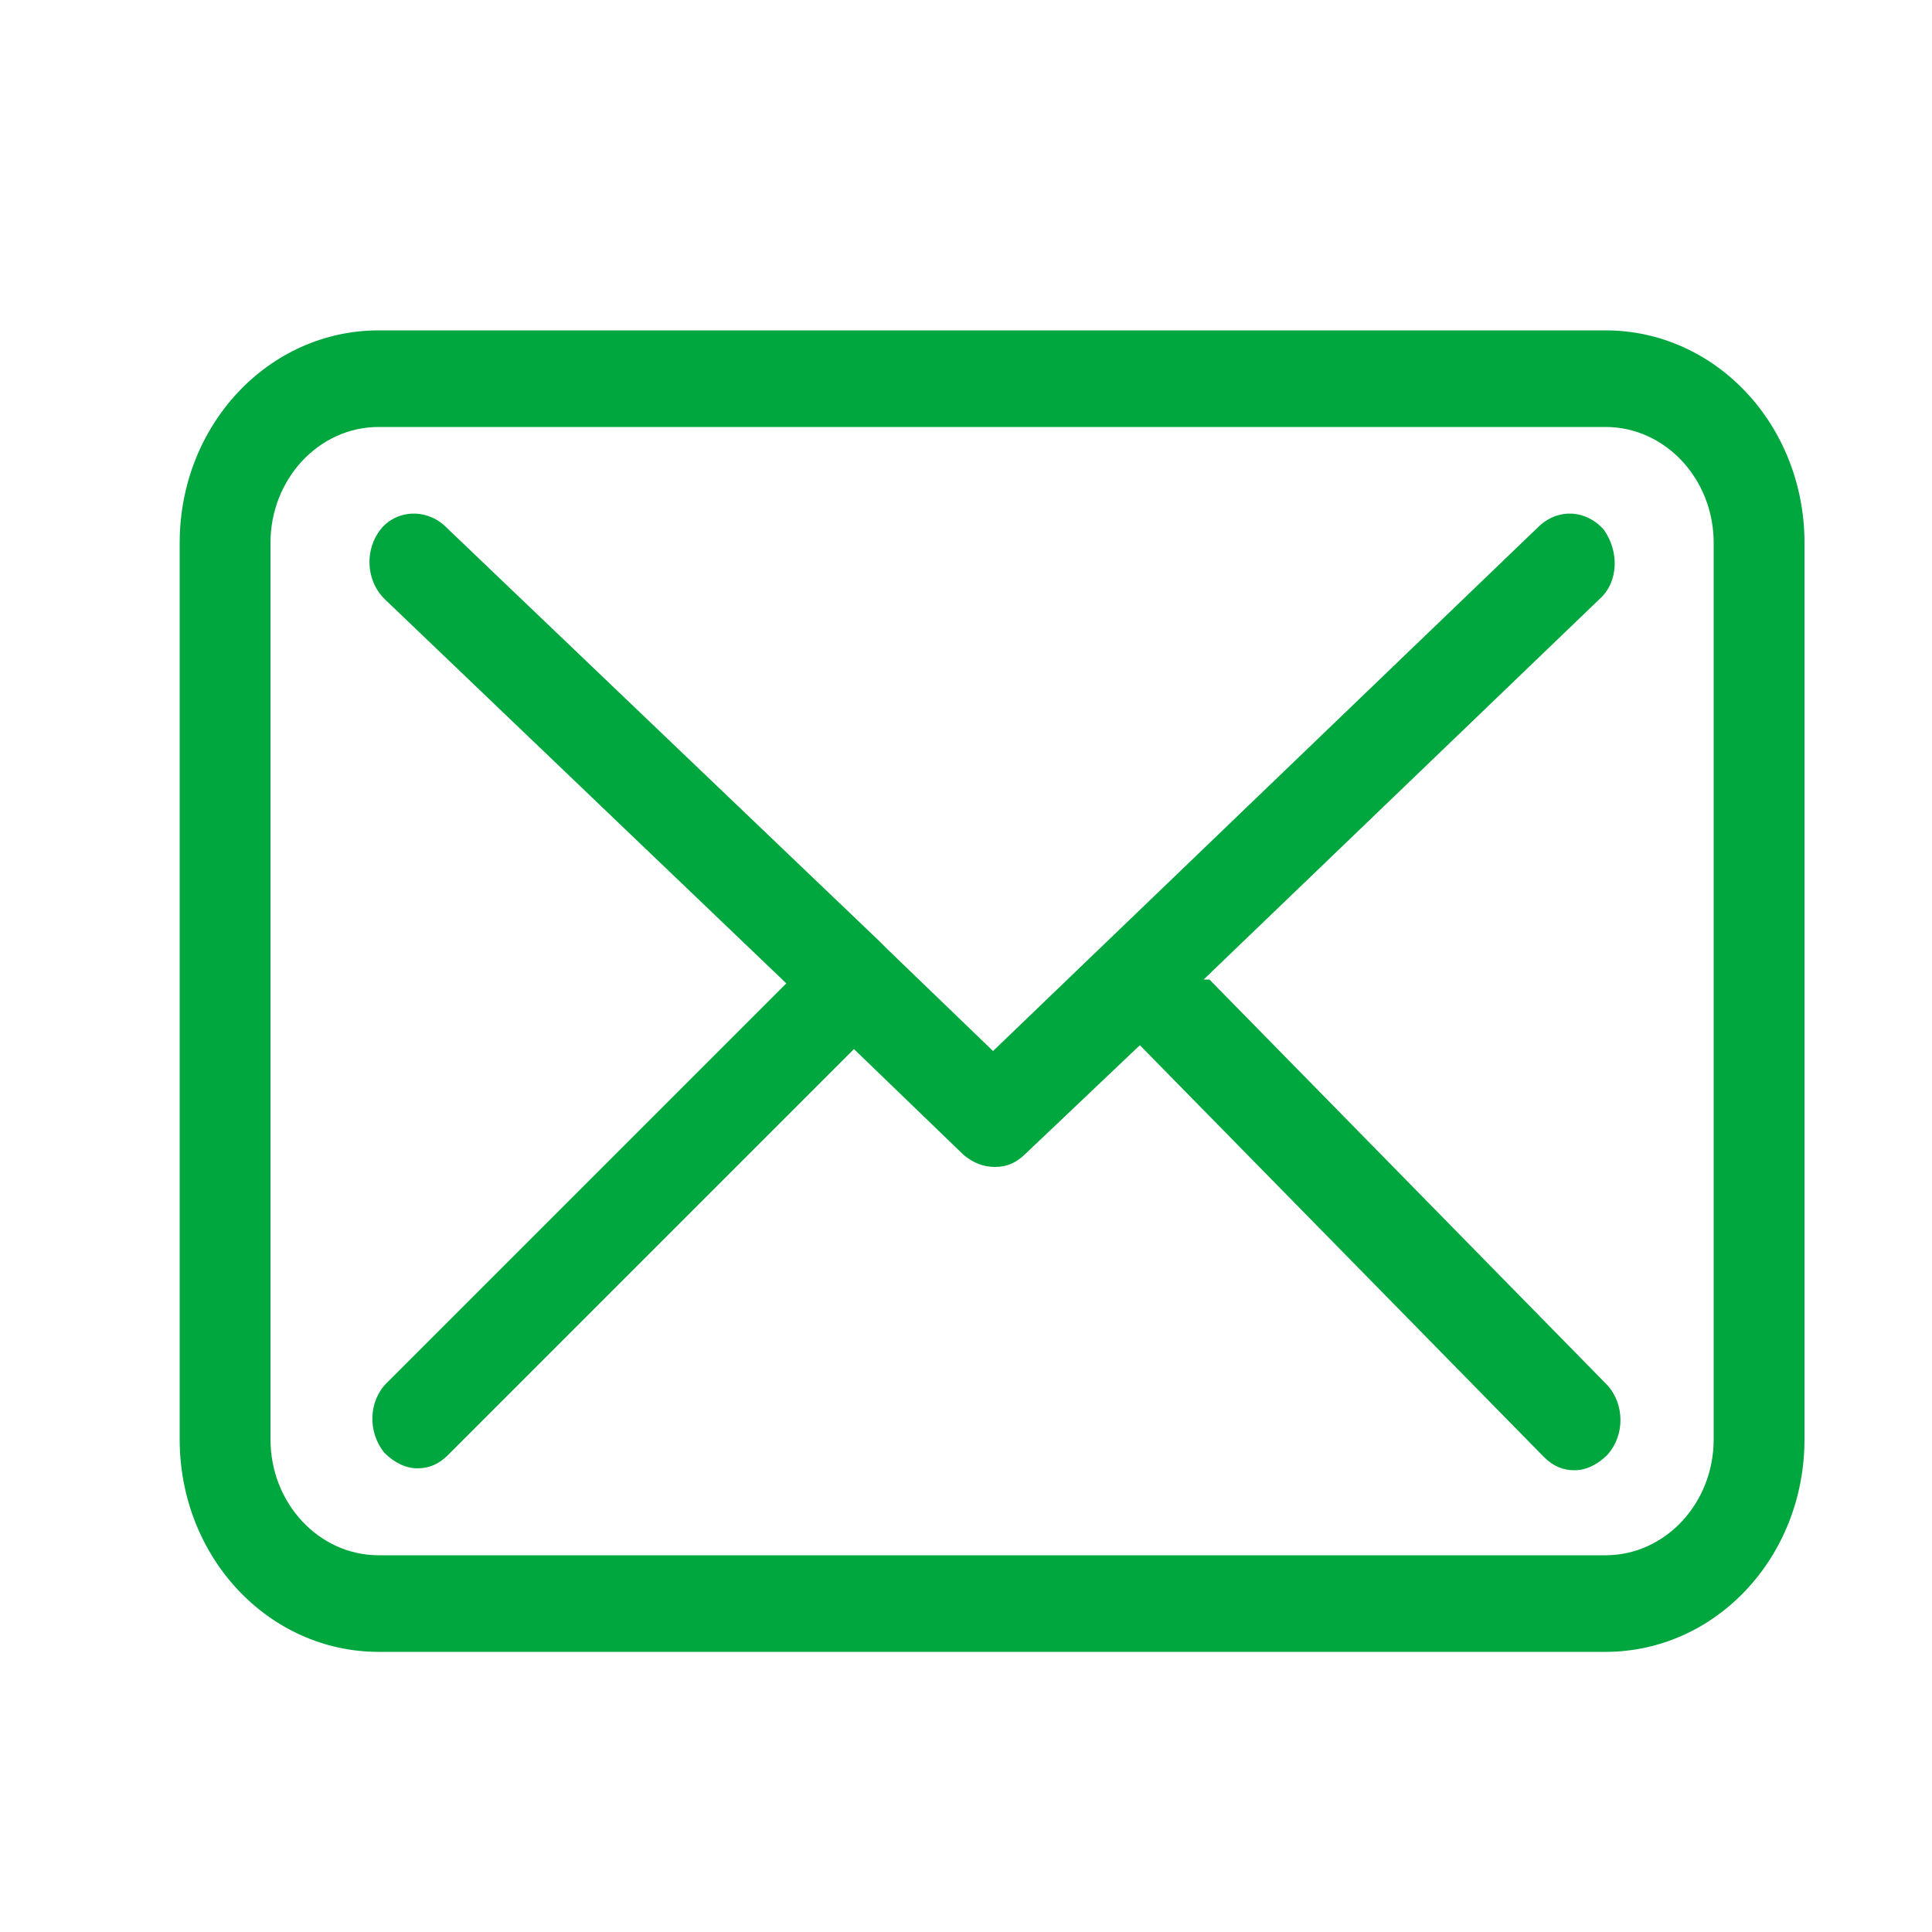
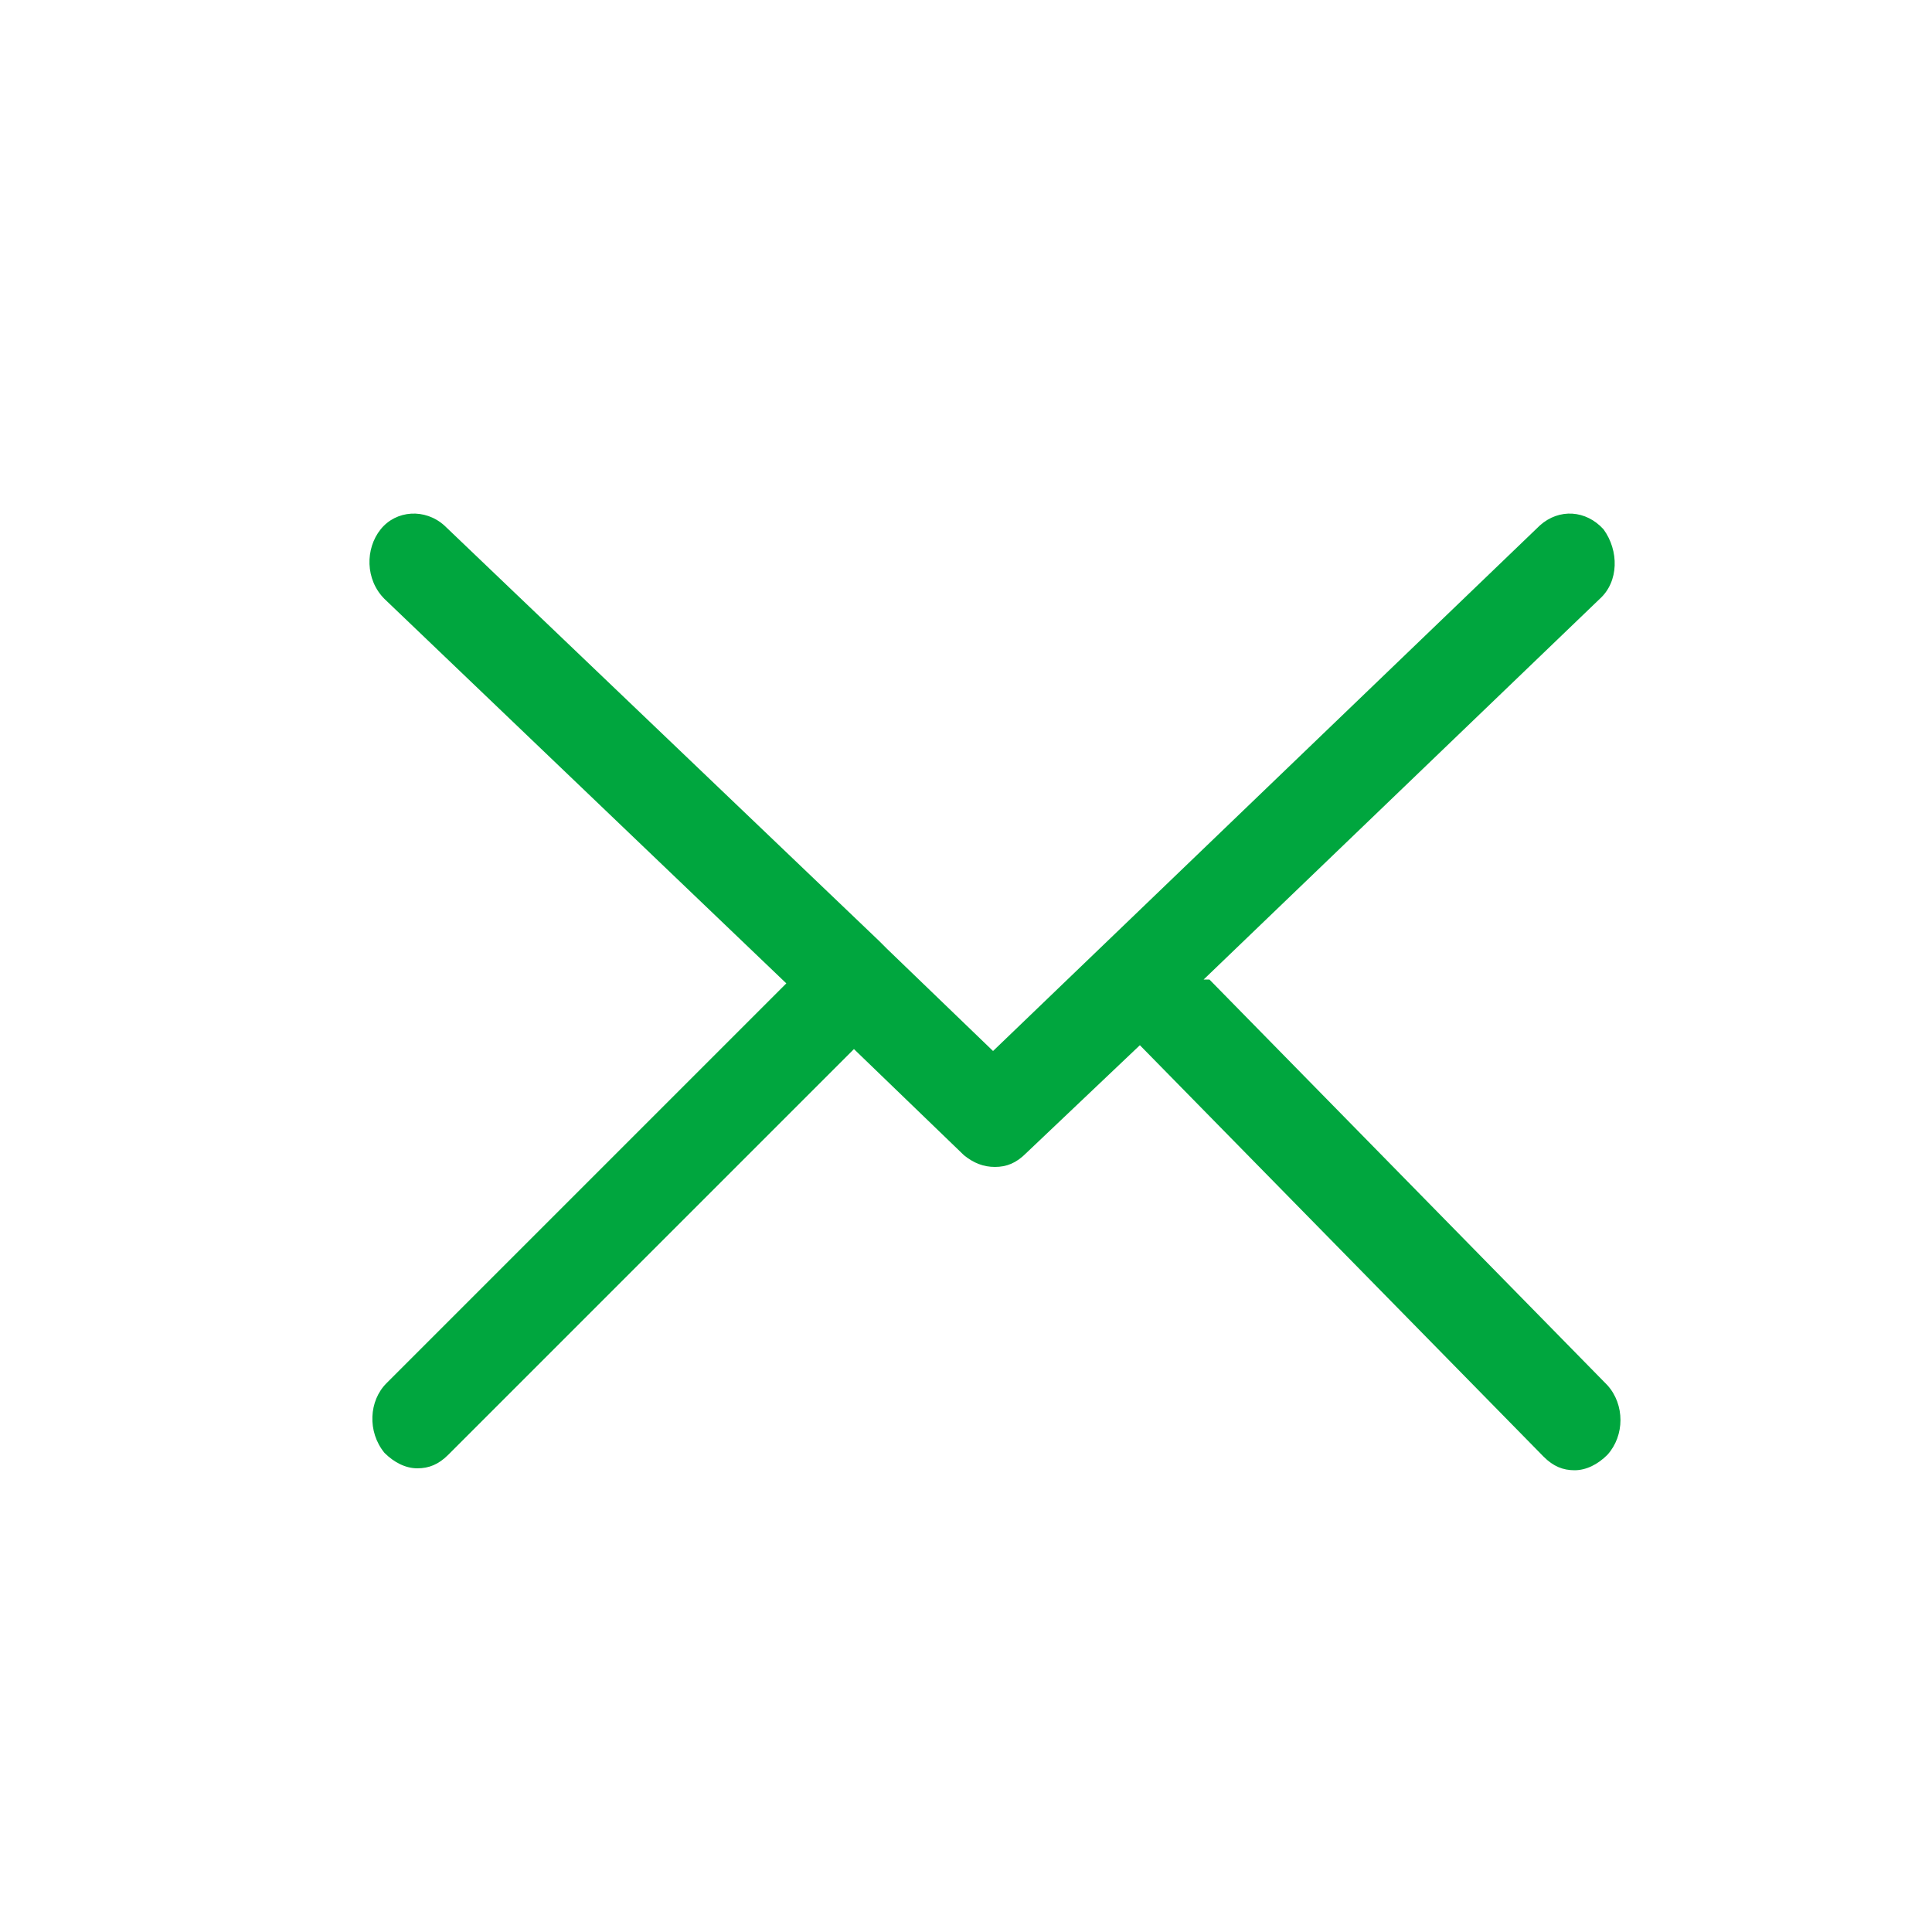
<svg xmlns="http://www.w3.org/2000/svg" id="Capa_1" version="1.1" viewBox="0 0 100 100">
  <defs>
    <style> .st0 { fill: #00a63e; } </style>
  </defs>
  <g id="SVGRepo_iconCarrier">
    <g>
-       <path class="st0" d="M83.1,17.1H19.6c-5.7,0-10.3,4.9-10.3,11v46.4c0,6.1,4.6,11,10.3,11h63.5c5.7,0,10.3-4.9,10.3-11V28.1c0-6.1-4.6-11-10.3-11ZM88.7,74.5c0,3.3-2.5,6-5.6,6H19.6c-3.1,0-5.6-2.7-5.6-6V28.1c0-3.3,2.5-6,5.6-6h63.5c3.1,0,5.6,2.7,5.6,6v46.4h0Z" />
      <path class="st0" d="M62.3,50.7l20.5-19.7c1-.9,1-2.5.2-3.6-.9-1-2.3-1.1-3.3-.2l-28.3,27.2-5.5-5.3s0,0,0,0c-.1-.1-.2-.2-.4-.4l-22.5-21.5c-1-.9-2.5-.8-3.3.2s-.8,2.6.2,3.6l20.8,19.9-20.7,20.7c-.9.9-1,2.5-.1,3.6.5.5,1.1.8,1.7.8s1.1-.2,1.6-.7l21-21,5.7,5.5c.5.4,1,.6,1.6.6s1.1-.2,1.6-.7l5.9-5.6,20.9,21.3c.5.5,1,.7,1.6.7s1.2-.3,1.7-.8c.9-1,.9-2.6,0-3.6l-20.6-21Z" />
    </g>
  </g>
</svg>